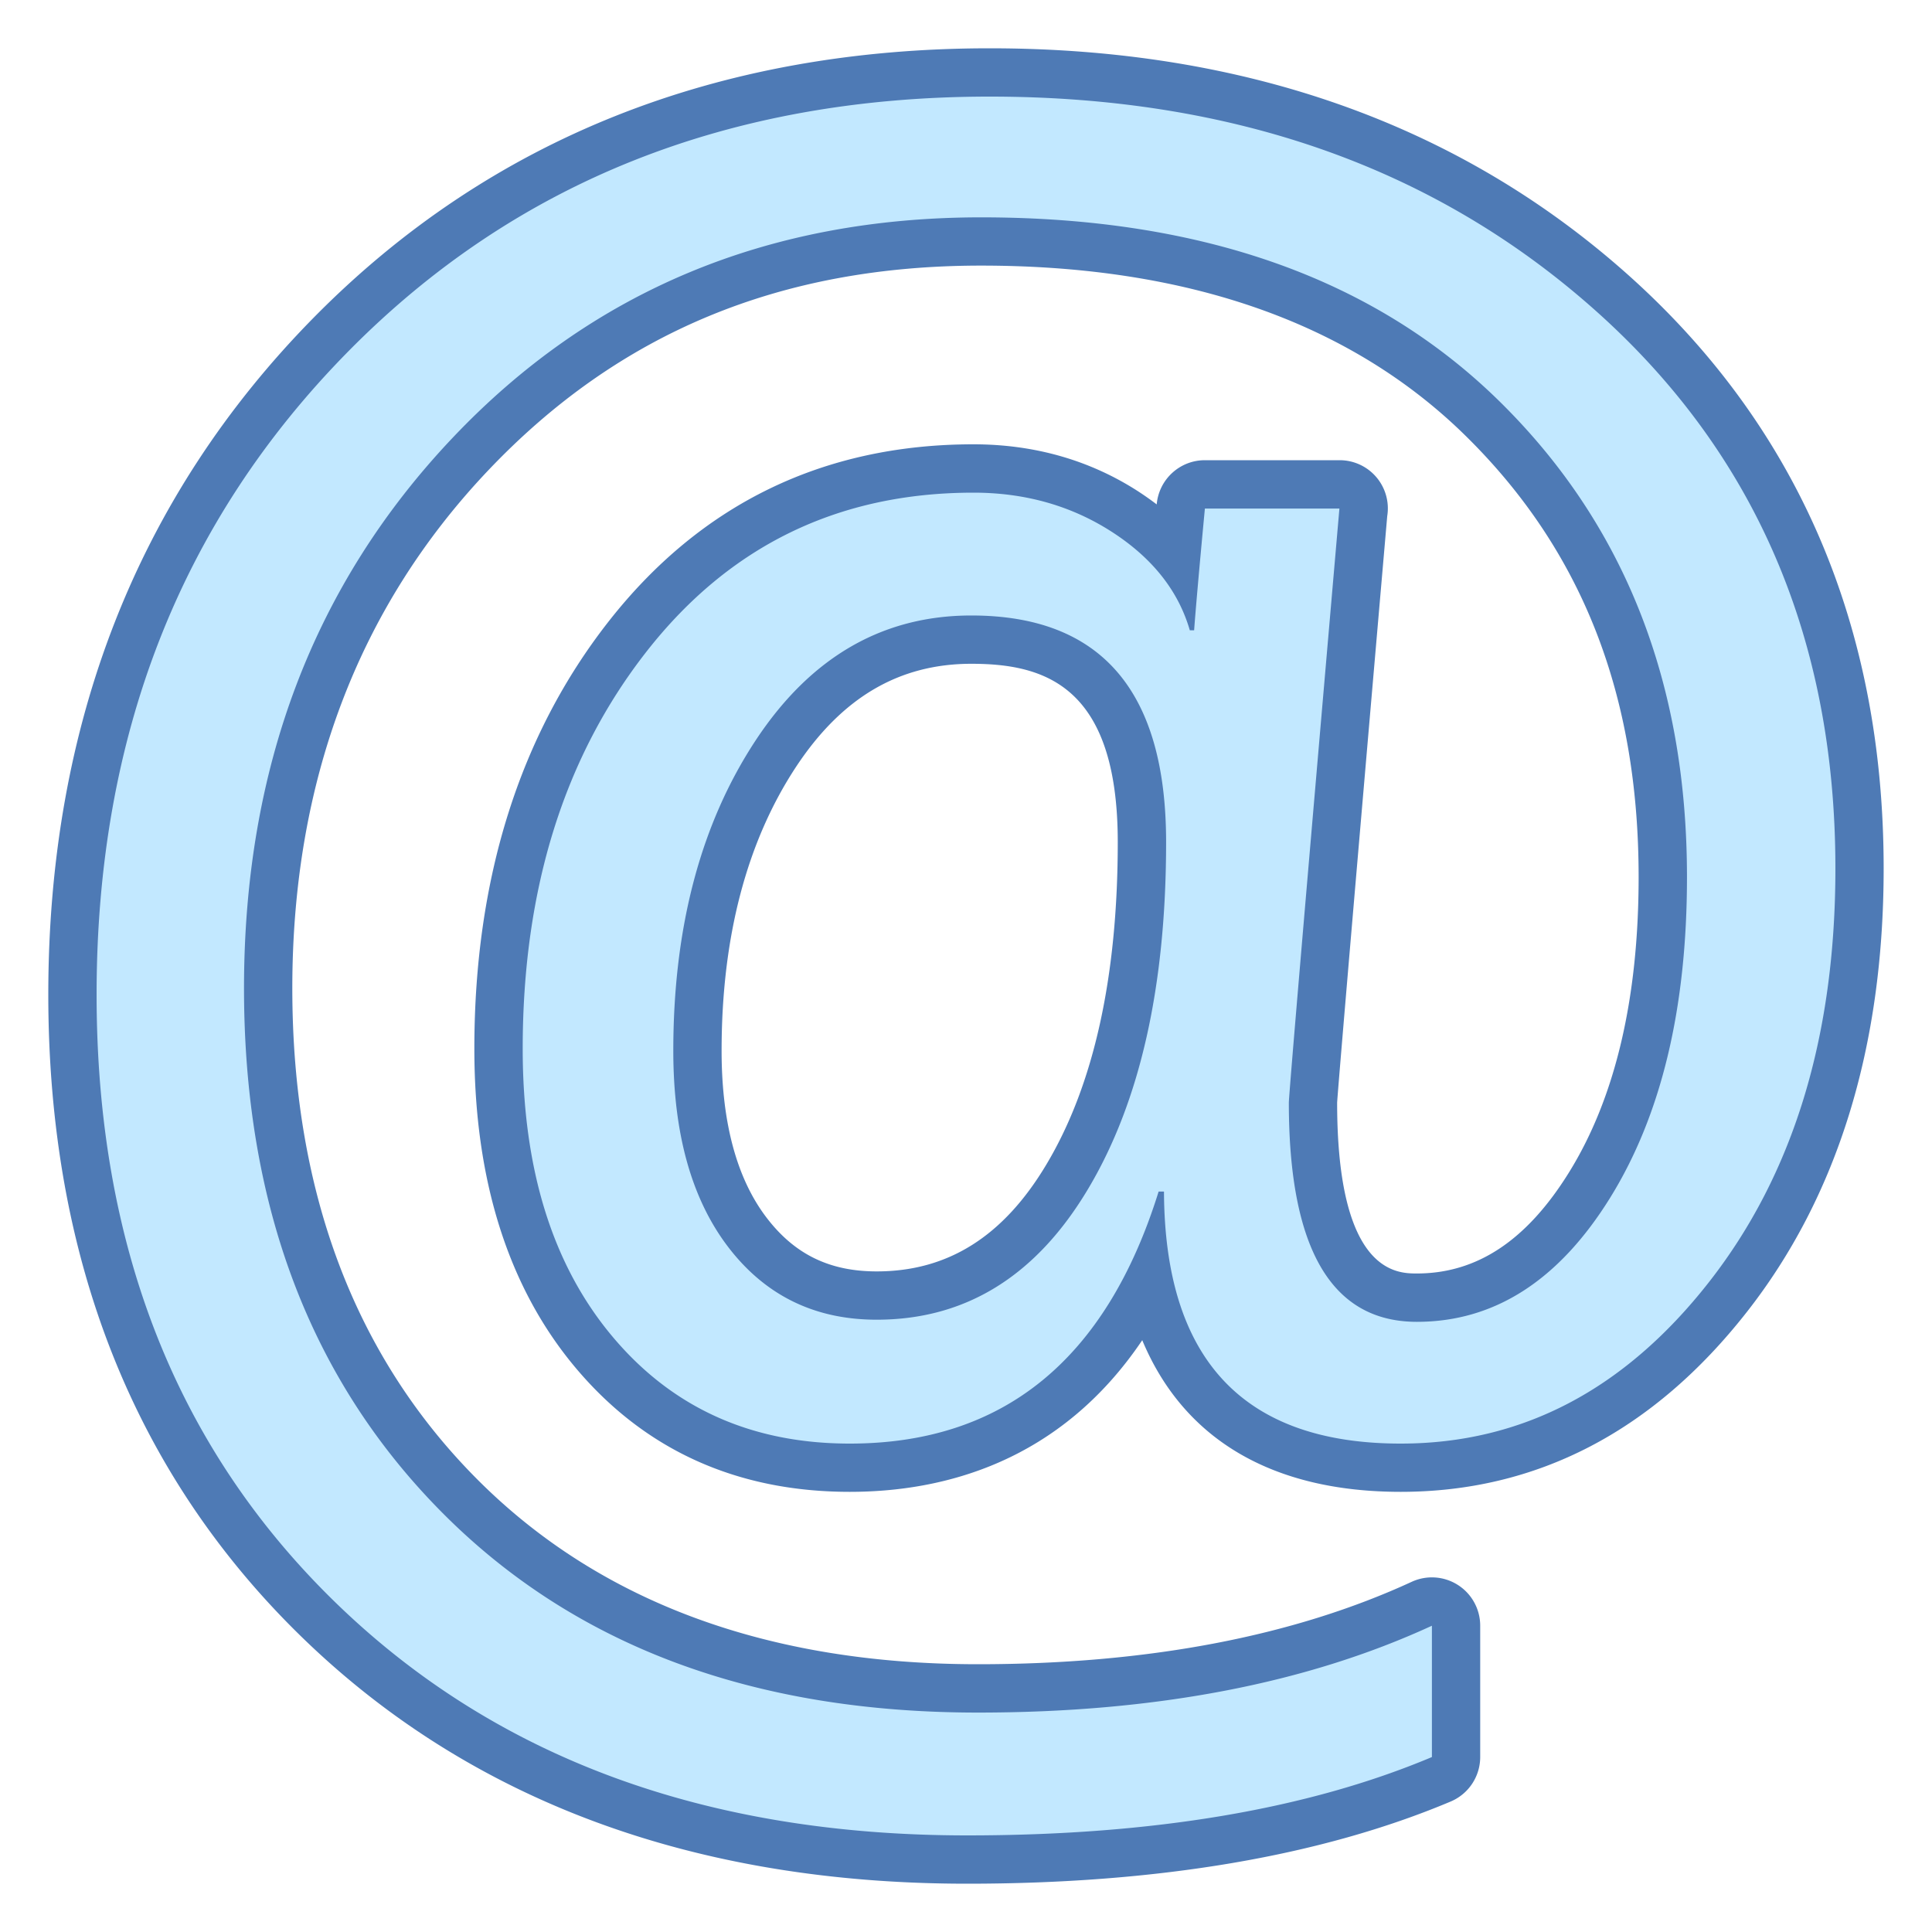
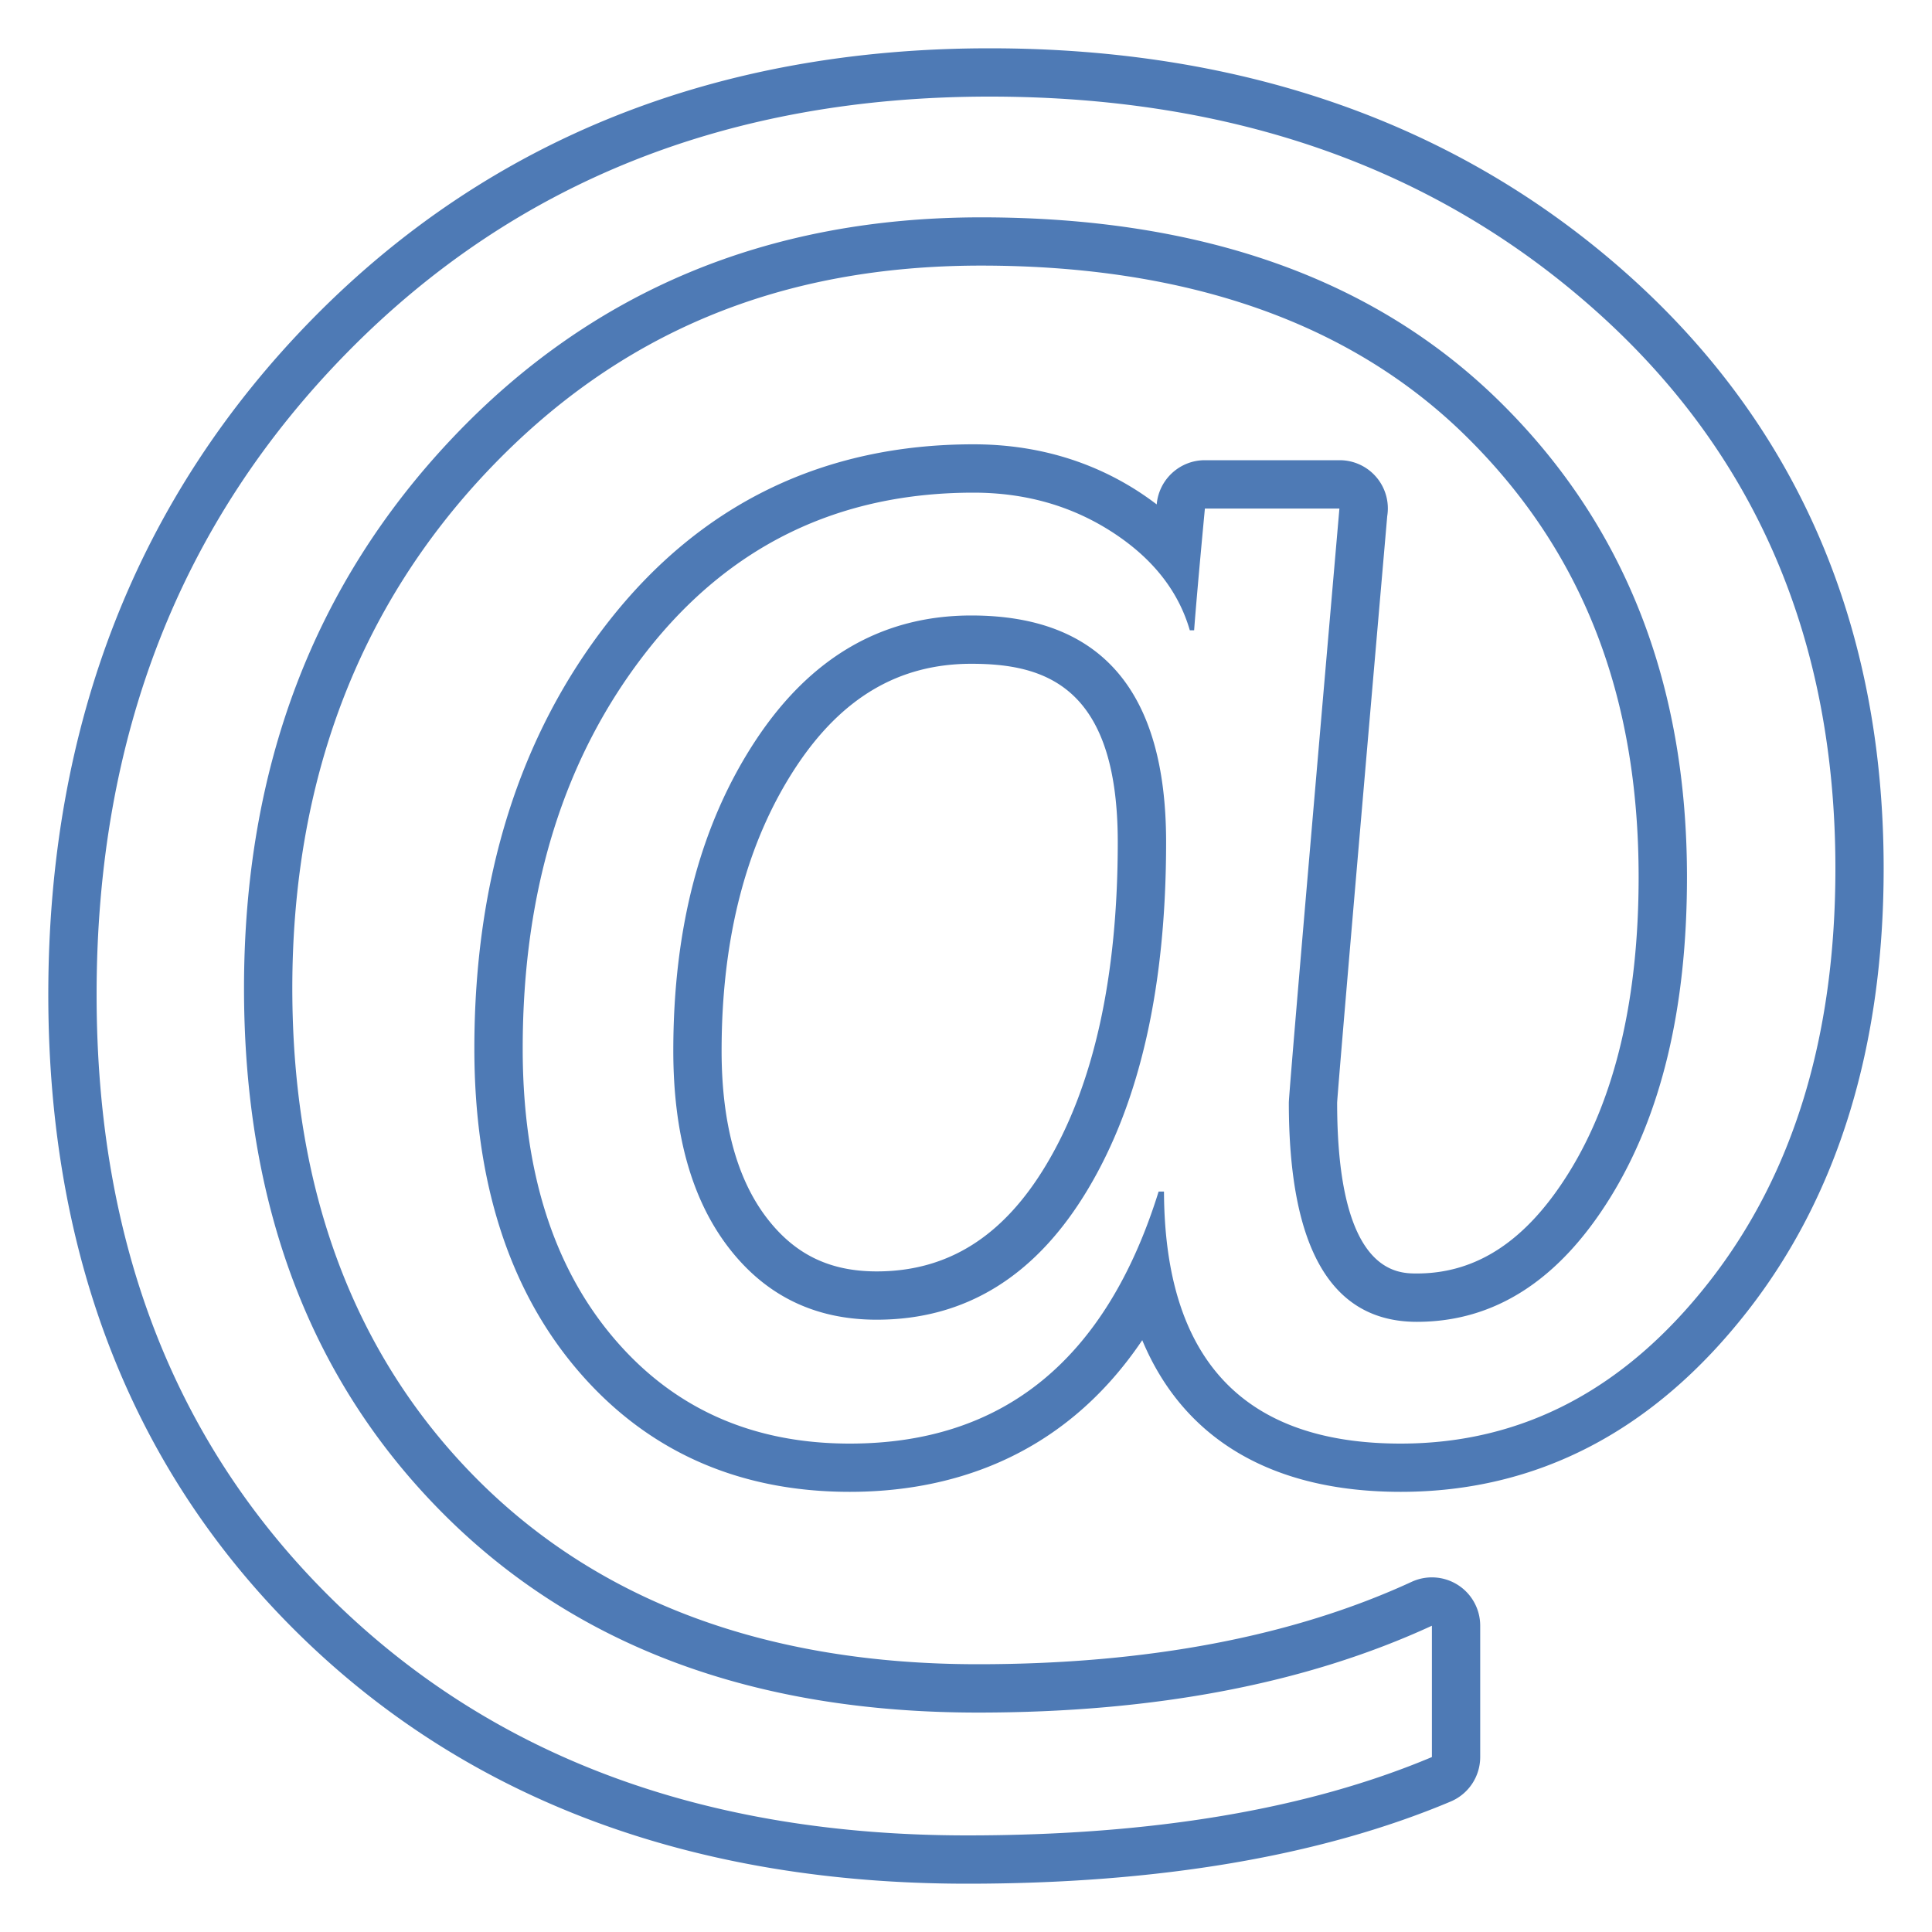
<svg xmlns="http://www.w3.org/2000/svg" viewBox="0 0 40 40">
-   <path d="M20.022 38.5c-5.515 0-10.027-1.667-13.414-4.954C3.219 30.256 1.5 25.898 1.5 20.592c0-5.459 1.799-10.055 5.346-13.659C10.395 3.328 14.985 1.5 20.49 1.5c5.152 0 9.484 1.533 12.875 4.556 3.407 3.038 5.135 7.051 5.135 11.927 0 3.578-.916 6.562-2.724 8.87-1.837 2.346-4.117 3.536-6.776 3.536-2.882 0-4.656-1.327-5.213-3.863-1.28 2.565-3.356 3.863-6.193 3.863-2.18 0-3.962-.805-5.295-2.394-1.312-1.562-1.977-3.676-1.977-6.285 0-3.402.901-6.275 2.679-8.541C14.81 10.867 17.217 9.7 20.156 9.7c1.161 0 2.215.3 3.133.891.421.271.775.577 1.063.916l.095-1.024a.5.5 0 0 1 .498-.453h2.785a.5.5 0 0 1 .498.543c-.955 11.005-1.041 12.171-1.045 12.267 0 4.028 1.618 4.028 2.15 4.028 1.433 0 2.602-.762 3.574-2.329 1.007-1.622 1.518-3.769 1.518-6.379 0-3.862-1.254-7.054-3.727-9.487C28.225 6.235 24.729 5 20.312 5c-4.246 0-7.804 1.482-10.574 4.404-2.777 2.93-4.186 6.65-4.186 11.057 0 4.33 1.334 7.866 3.965 10.511 2.631 2.644 6.24 3.985 10.729 3.985 3.578 0 6.671-.589 9.192-1.751a.493.493 0 0 1 .479.033c.144.092.23.25.23.421v2.718a.501.501 0 0 1-.306.461c-2.621 1.102-5.924 1.661-9.819 1.661zm.089-25.257c-1.677 0-3.001.772-4.05 2.362-1.075 1.634-1.621 3.703-1.621 6.148 0 1.605.352 2.875 1.044 3.773.671.872 1.544 1.296 2.667 1.296 1.667 0 2.959-.806 3.947-2.464 1.025-1.717 1.545-4.047 1.545-6.924.001-2.859-1.122-4.191-3.532-4.191z" fill="#c2e8ff" />
  <path d="M20.49 2c5.049 0 9.231 1.477 12.542 4.429C36.344 9.382 38 13.233 38 17.983c0 3.479-.872 6.333-2.618 8.562-1.746 2.229-3.873 3.343-6.382 3.343-3.253 0-4.887-1.739-4.901-5.218h-.111c-1.084 3.479-3.216 5.218-6.394 5.218-2.035 0-3.673-.738-4.912-2.214-1.24-1.476-1.86-3.464-1.86-5.963 0-3.303.858-6.047 2.573-8.233 1.715-2.185 3.969-3.278 6.761-3.278 1.069 0 2.024.271 2.863.811.839.541 1.378 1.221 1.615 2.039h.089c.03-.409.103-1.25.223-2.521h2.785c-.699 8.054-1.047 12.154-1.047 12.3 0 3.026.883 4.538 2.651 4.538 1.604 0 2.937-.855 3.999-2.565 1.061-1.71 1.593-3.924 1.593-6.643 0-4.019-1.292-7.301-3.876-9.844S24.888 4.5 20.313 4.5c-4.411 0-8.056 1.521-10.938 4.56-2.883 3.04-4.323 6.84-4.323 11.4 0 4.487 1.37 8.109 4.11 10.864 2.74 2.755 6.435 4.133 11.083 4.133 3.668 0 6.802-.6 9.401-1.798v2.719C27.076 37.459 23.868 38 20.022 38c-5.405 0-9.761-1.604-13.066-4.812S2 25.781 2 20.592c0-5.35 1.734-9.785 5.202-13.308C10.669 3.762 15.099 2 20.49 2m-2.339 25.323c1.841 0 3.3-.902 4.377-2.708 1.077-1.805 1.615-4.199 1.615-7.18 0-3.127-1.345-4.692-4.032-4.692-1.841 0-3.33.863-4.467 2.587-1.136 1.725-1.704 3.867-1.704 6.424 0 1.725.382 3.084 1.147 4.078.766.994 1.786 1.491 3.064 1.491m9.579-16.794h.005M20.49 1C14.846 1 10.136 2.878 6.489 6.582 2.847 10.283 1 14.996 1 20.592c0 5.446 1.77 9.925 5.26 13.313C9.743 37.286 14.373 39 20.022 39c3.961 0 7.33-.572 10.012-1.701a1 1 0 0 0 .612-.922v-2.719a1 1 0 0 0-1.419-.908c-2.455 1.132-5.477 1.706-8.982 1.706-4.35 0-7.841-1.291-10.374-3.838-2.534-2.548-3.819-5.965-3.819-10.158 0-4.275 1.362-7.879 4.048-10.713 2.71-2.859 6.05-4.248 10.212-4.248 4.281 0 7.658 1.187 10.036 3.528 2.407 2.369 3.578 5.356 3.578 9.131 0 2.516-.485 4.574-1.442 6.116-.874 1.408-1.904 2.092-3.149 2.092-.408 0-1.651 0-1.651-3.538.008-.144.154-1.962 1.037-12.142a.998.998 0 0 0-.985-1.158h-2.791c-.516 0-.947.393-.996.907l-.001.008a6.353 6.353 0 0 0-.388-.273c-1-.644-2.146-.971-3.405-.971-3.101 0-5.641 1.231-7.548 3.66-1.849 2.356-2.786 5.333-2.786 8.85 0 2.729.705 4.952 2.094 6.607 1.432 1.706 3.342 2.571 5.678 2.571 1.938 0 4.353-.612 6.056-3.14.854 2.046 2.682 3.14 5.35 3.14 2.821 0 5.233-1.254 7.17-3.727 1.878-2.398 2.83-5.486 2.83-9.178 0-5.025-1.784-9.163-5.302-12.301C30.212 2.575 25.769 1 20.49 1zm-2.339 25.323c-.971 0-1.693-.35-2.271-1.101-.624-.81-.94-1.976-.94-3.468 0-2.347.518-4.323 1.539-5.874.948-1.438 2.135-2.137 3.631-2.137 1.499 0 3.032.439 3.032 3.692 0 2.786-.496 5.029-1.474 6.668-.89 1.494-2.041 2.22-3.517 2.22z" fill="#4e7ab5" />
</svg>